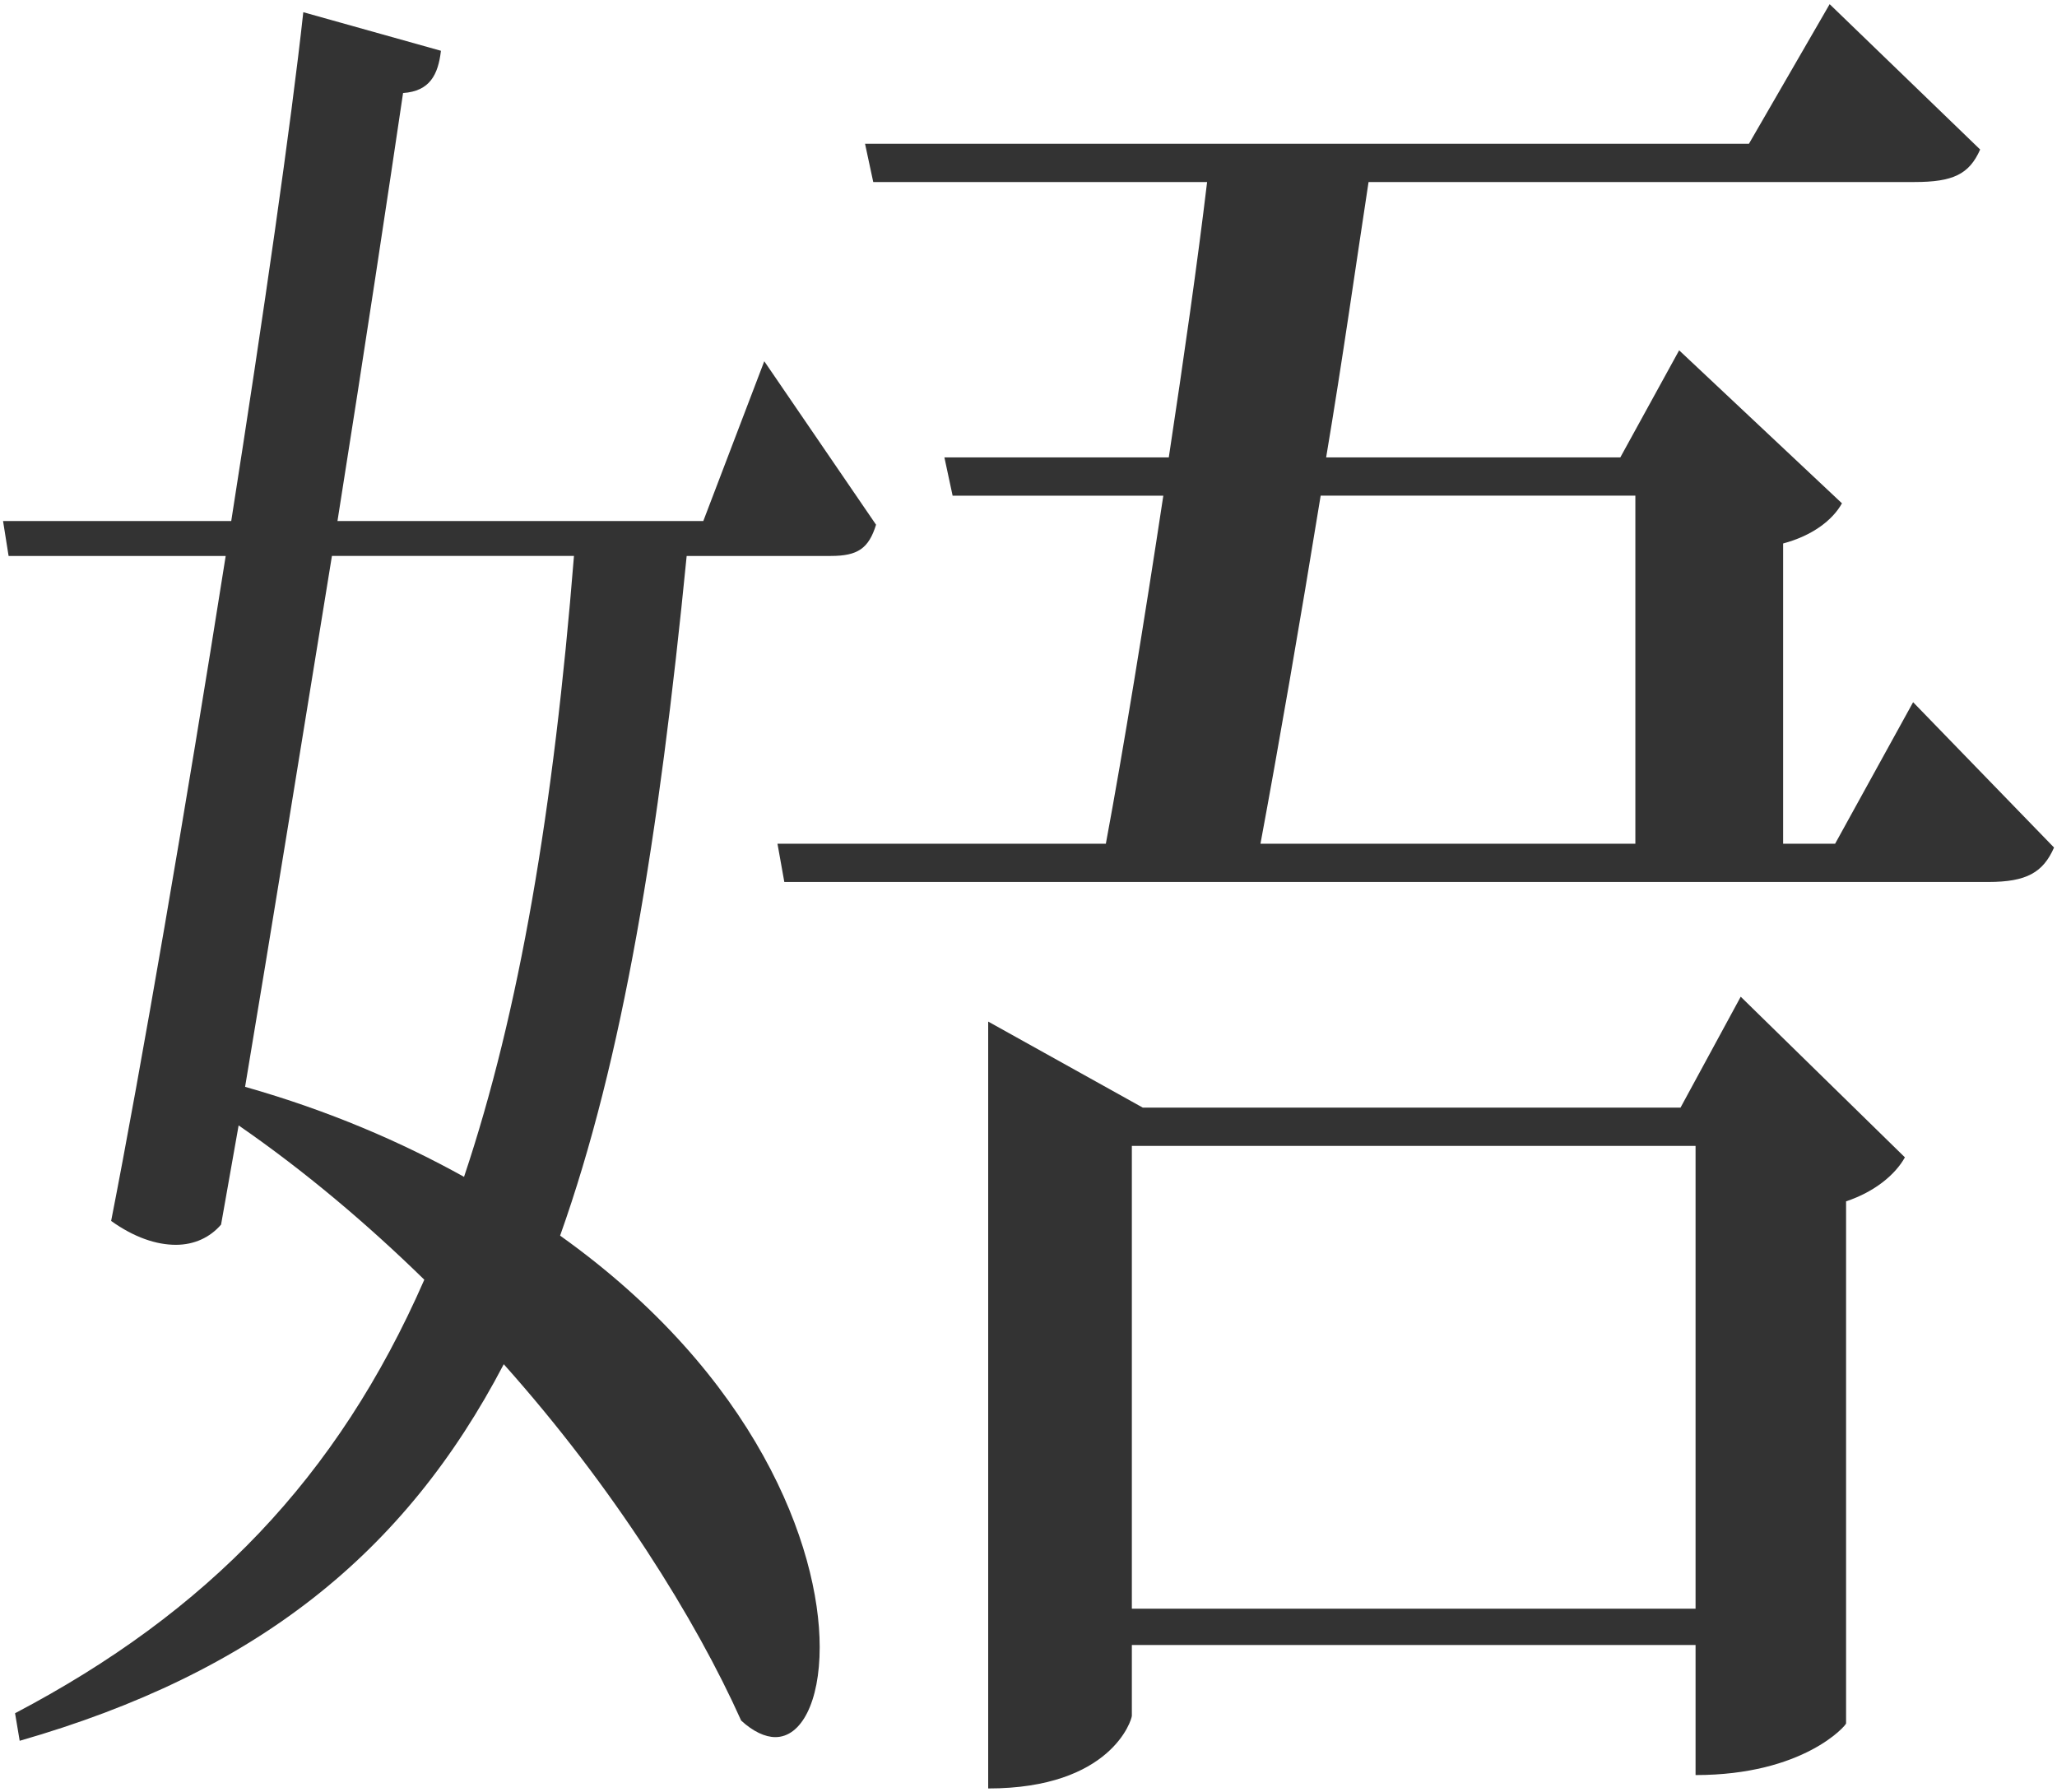
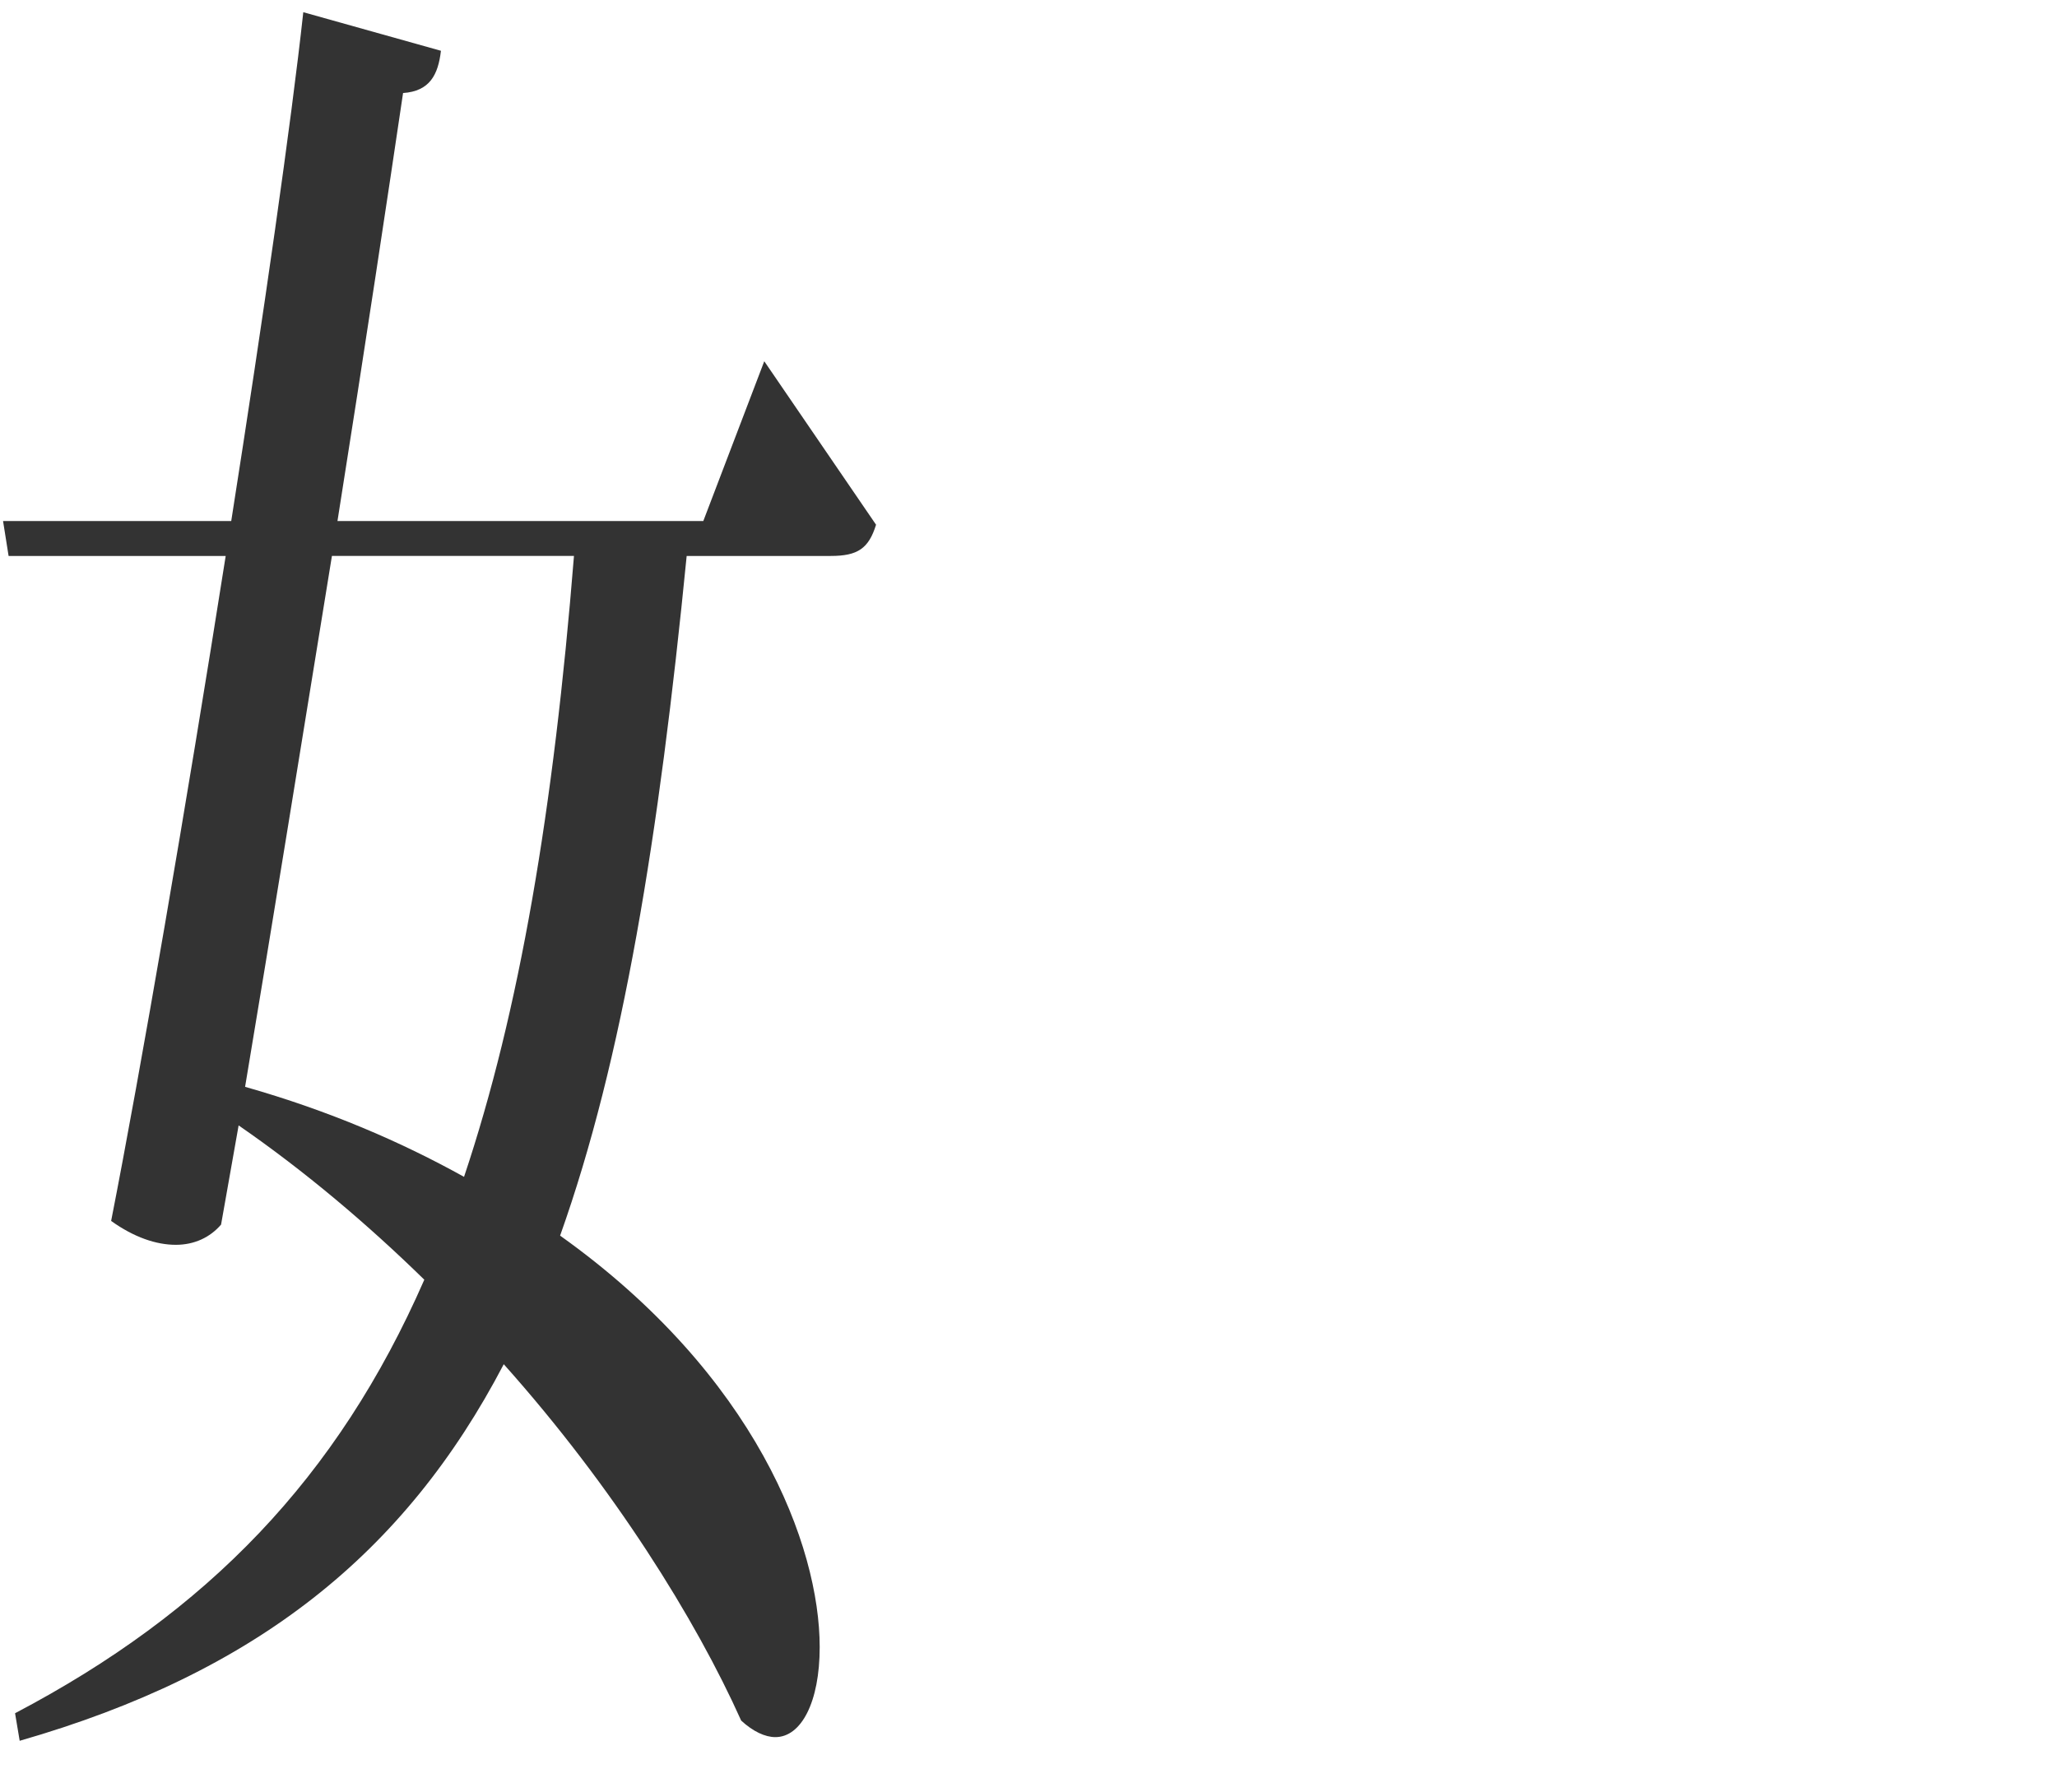
<svg xmlns="http://www.w3.org/2000/svg" version="1.1" x="0px" y="0px" width="451px" height="393px" viewBox="-0.67 -0.915 451 393" enable-background="new -0.67 -0.915 451 393" xml:space="preserve">
  <defs>
</defs>
  <path fill="#333333" d="M166.897,78.288l24.508,35.847c-1.621,5.236-4.051,6.847-9.925,6.847h-31.597  c-6.076,61.624-13.976,110.36-27.749,149.026c42.939,30.61,56.915,68.067,56.915,90.221c0,12.083-4.051,19.735-9.722,19.735  c-2.228,0-4.861-1.208-7.494-3.625c-9.925-22.152-27.951-51.152-52.054-78.138c-21.672,41.485-54.282,67.666-106.134,82.568  l-1.013-6.042c42.129-22.152,70.688-51.555,89.728-95.054C80.005,267.59,66.232,255.91,51.649,245.84L47.8,267.59  c-2.43,2.819-5.874,4.431-9.924,4.431c-4.253,0-9.115-1.611-14.178-5.236c6.481-33.027,16.406-90.624,25.116-145.803H1.215  L0,113.329h50.028c7.089-45.11,13.166-87.401,15.799-111.568l30.179,8.458c-0.608,5.236-2.431,8.861-8.304,9.264  c-3.039,20.541-8.305,55.583-14.381,93.846h80.208L166.897,78.288z M72.106,120.981c-6.481,39.875-13.368,82.568-19.039,116.401  c18.432,5.236,34.23,12.083,48.003,19.736c12.153-36.25,19.647-80.555,24.103-136.137H72.106z" />
-   <path fill="#333333" d="M418.783,153.049l30.898,31.868c-2.399,5.451-5.999,7.547-14.398,7.547h-263.99l-1.5-8.386h71.998  c3.899-20.965,8.399-48.64,12.599-76.314h-46.198l-1.8-8.386h49.198c3.3-21.804,6.3-42.77,8.399-60.381h-73.197l-1.8-8.386h193.792  L400.484,0l32.998,31.868c-2.399,5.451-5.999,7.128-14.399,7.128H299.388c-2.7,17.611-5.7,38.996-9.3,60.381h64.497l12.899-23.481  l35.698,33.545c-2.1,3.774-6.6,7.128-12.899,8.805v65.832h11.399L418.783,153.049z M367.785,241.943l13.2-24.32l35.998,35.223  c-2.1,3.773-6.6,7.547-12.899,9.644v114.473c0,0.419-9.3,11.321-32.999,11.321v-28.514H247.49v15.515  c0,0.839-4.5,15.934-31.499,15.934V223.074l33.899,18.869H367.785z M247.49,351.802h123.595V250.329H247.49V351.802z   M357.885,107.763h-68.997c-4.5,27.674-9.3,55.349-13.199,76.314h82.196V107.763z" />
</svg>